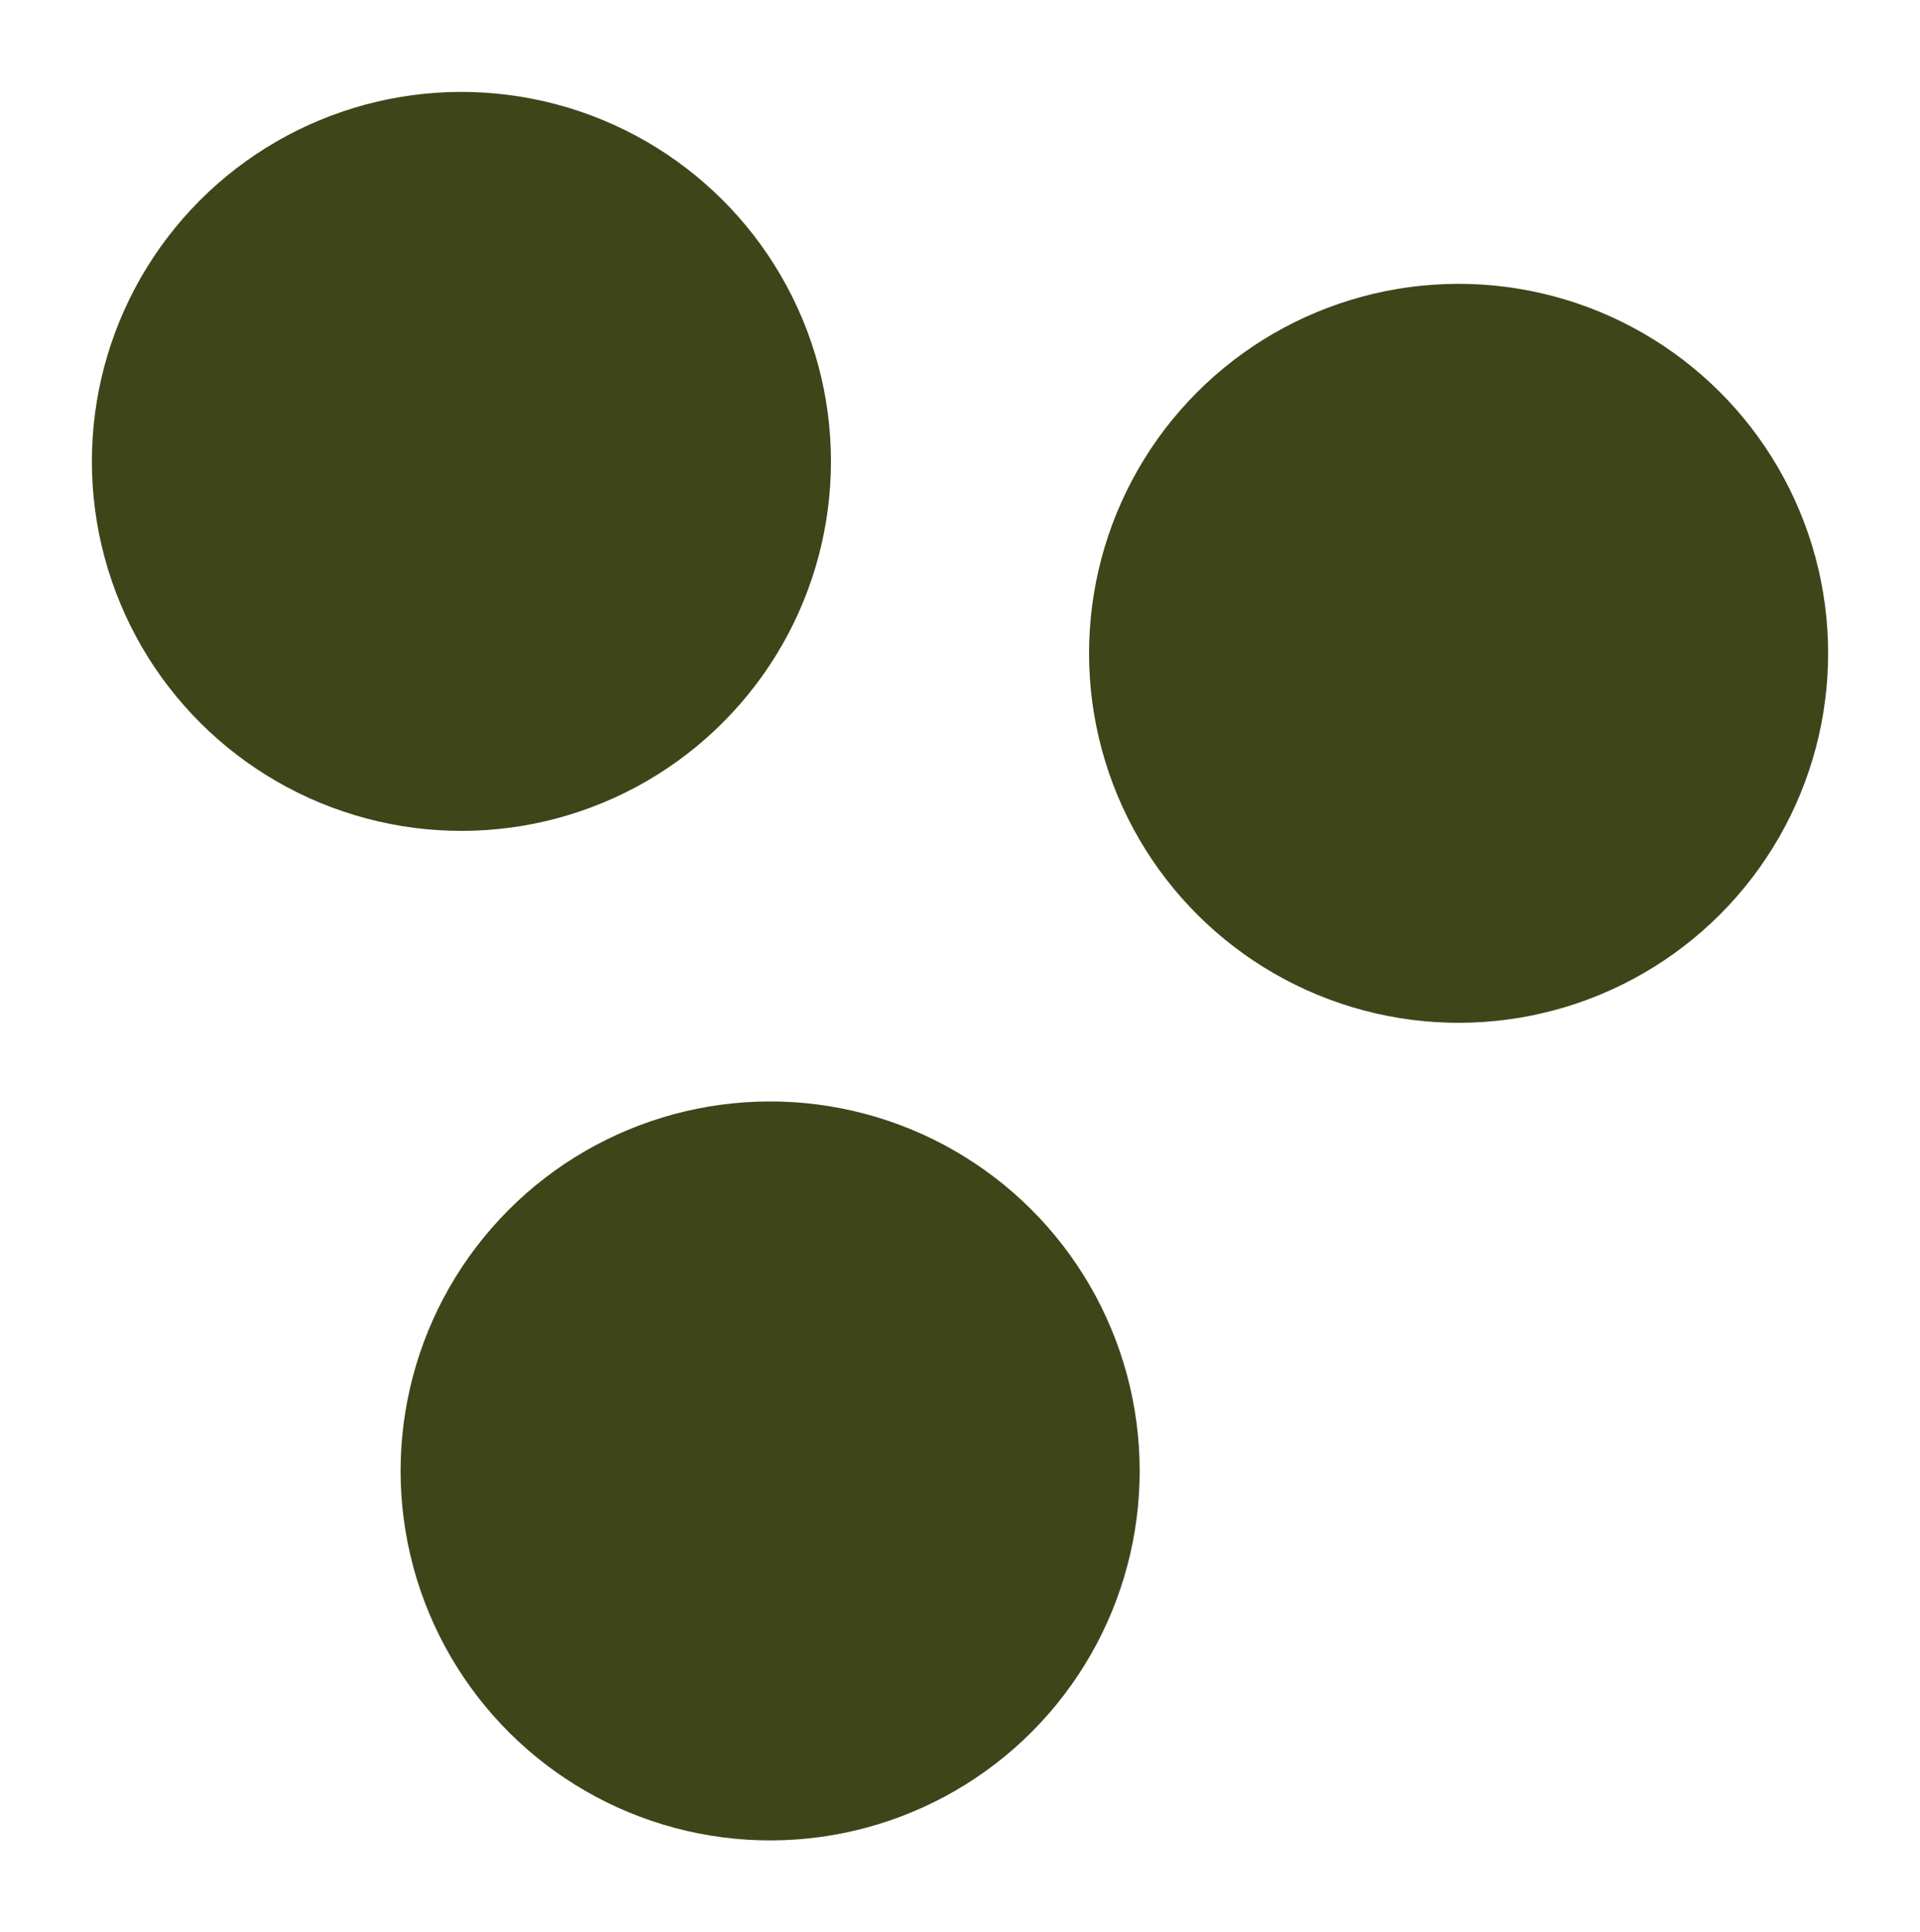
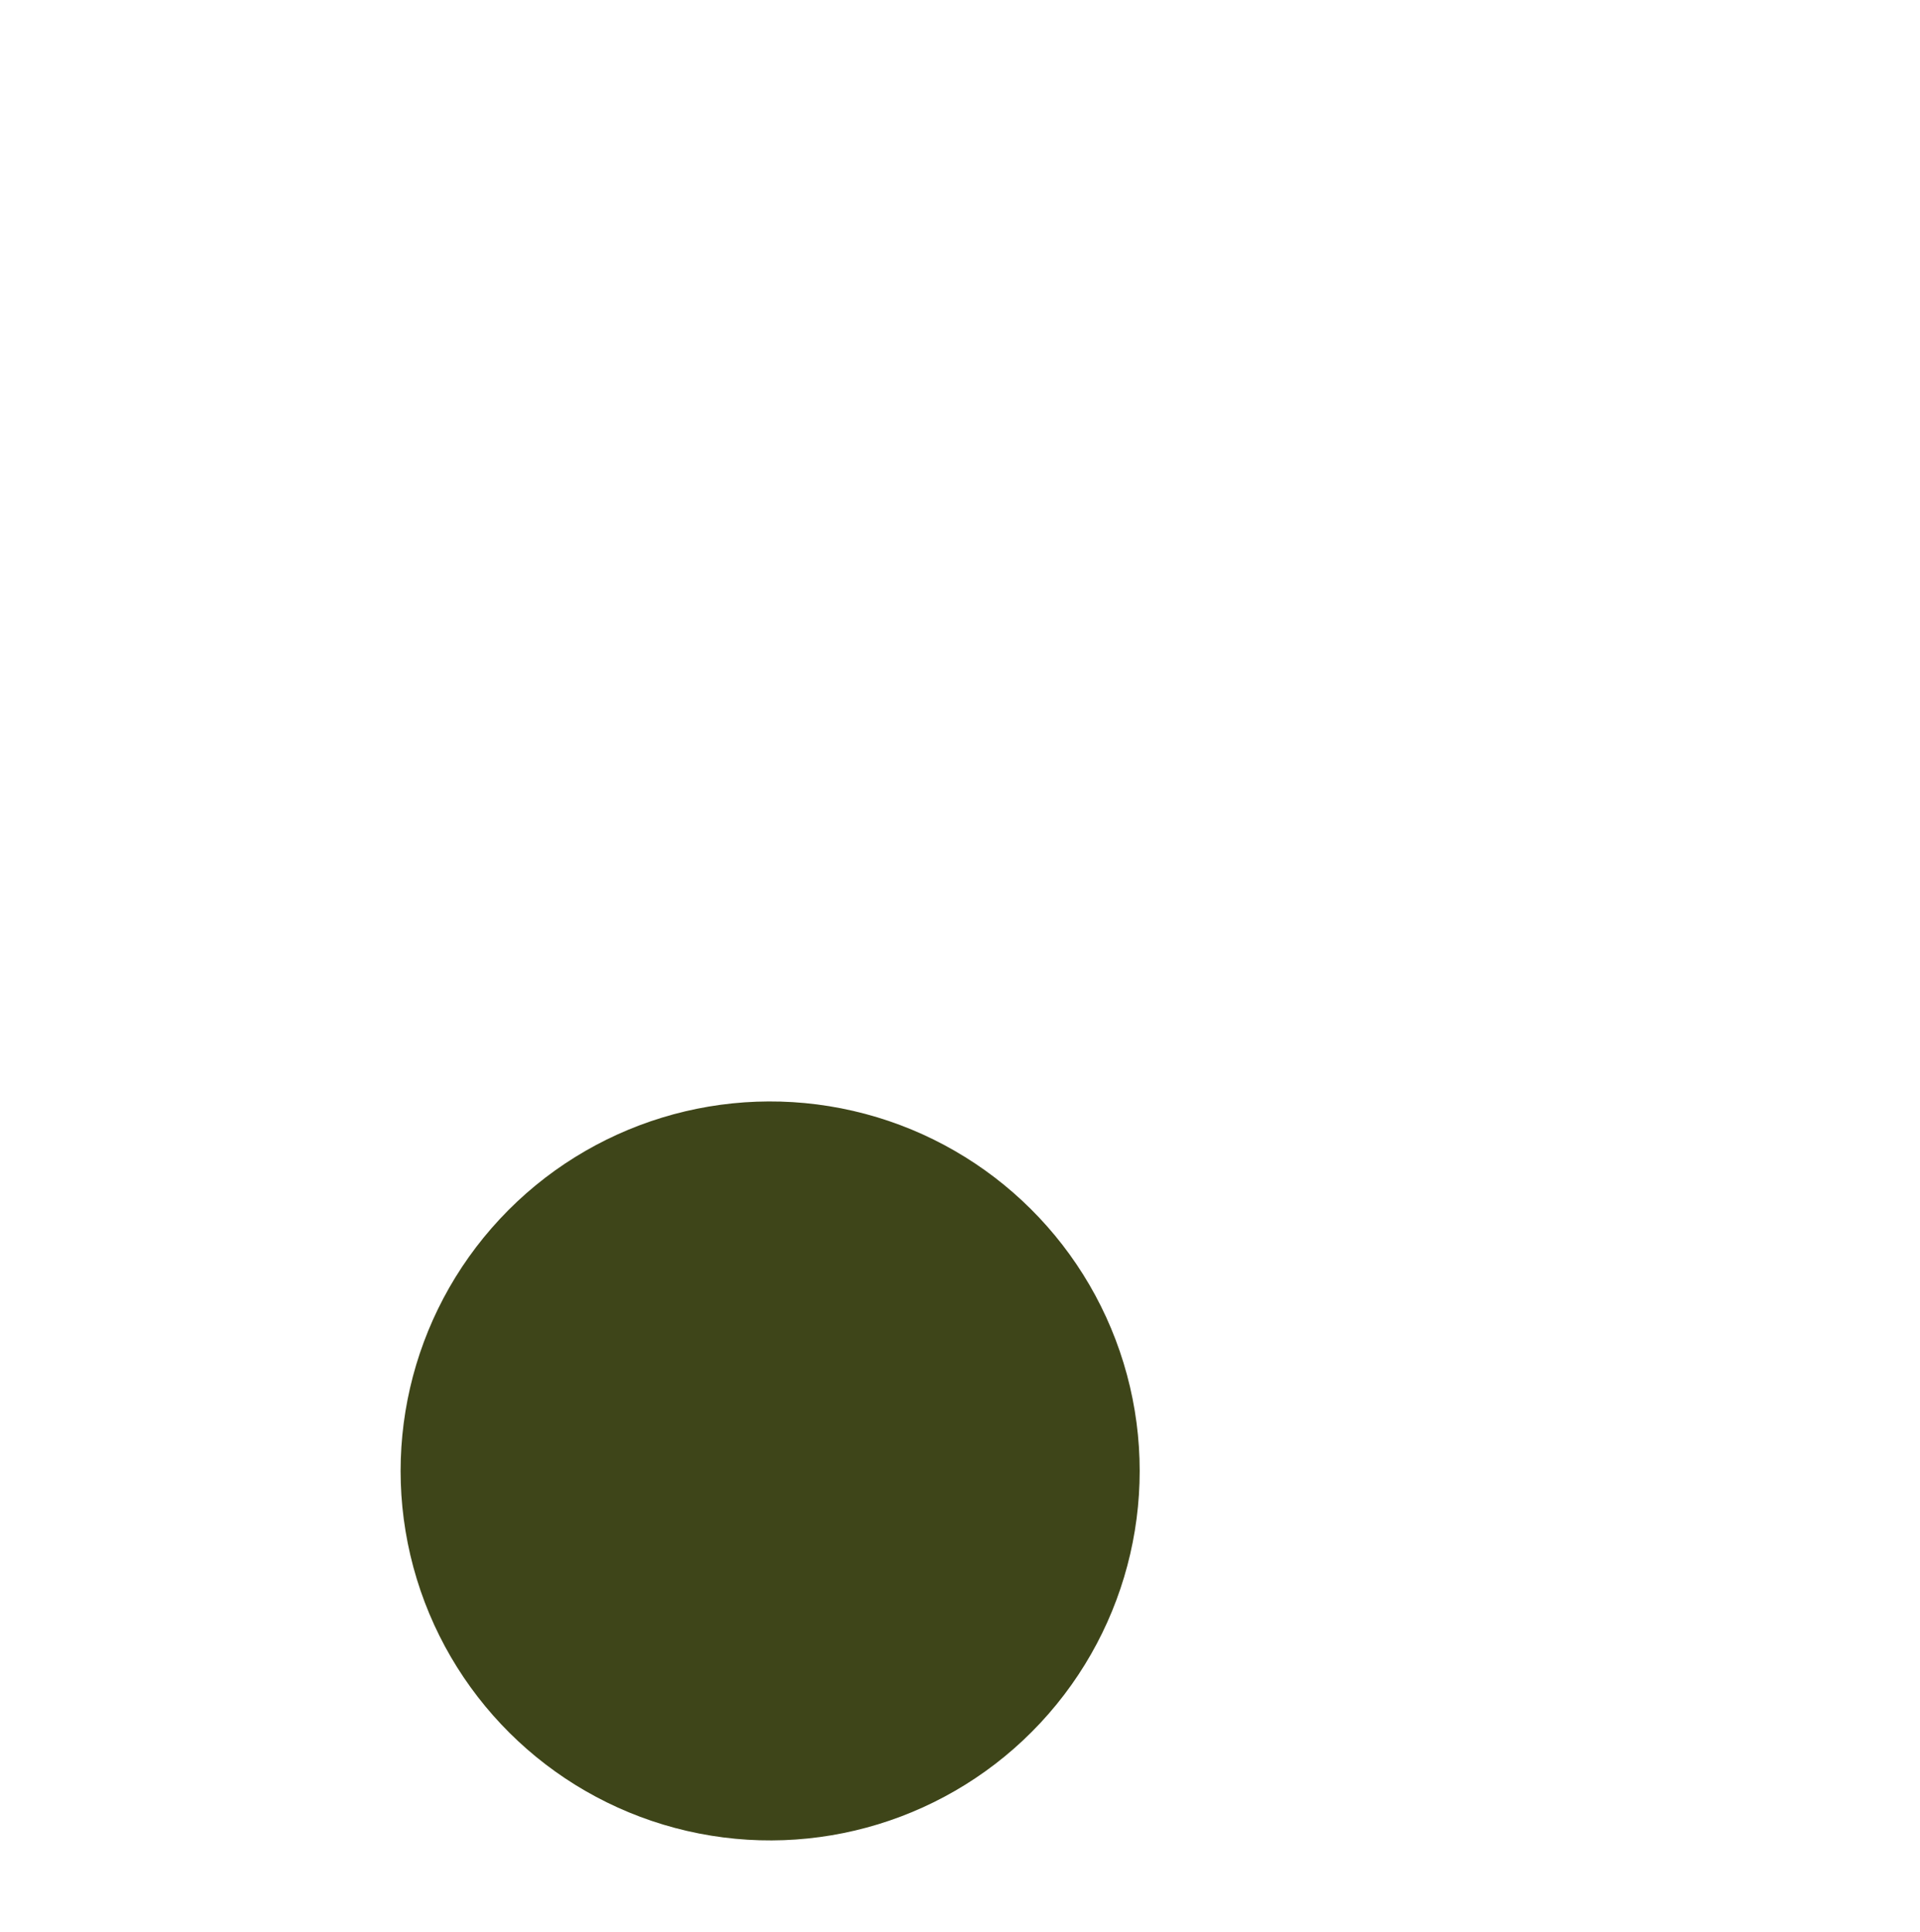
<svg xmlns="http://www.w3.org/2000/svg" width="36.37" height="36.608" viewBox="0 0 36.37 36.608">
  <defs>
    <style>.a{fill:#3e4519;}</style>
  </defs>
  <g transform="translate(-11643.707 815.819)">
    <circle class="a" cx="7" cy="7" r="7" transform="translate(11649.555 -792.599) rotate(-17)" />
-     <circle class="a" cx="7" cy="7" r="7" transform="translate(11662.596 -808.089) rotate(-17)" />
-     <circle class="a" cx="7" cy="7" r="7" transform="translate(11643.707 -811.725) rotate(-17)" />
  </g>
</svg>